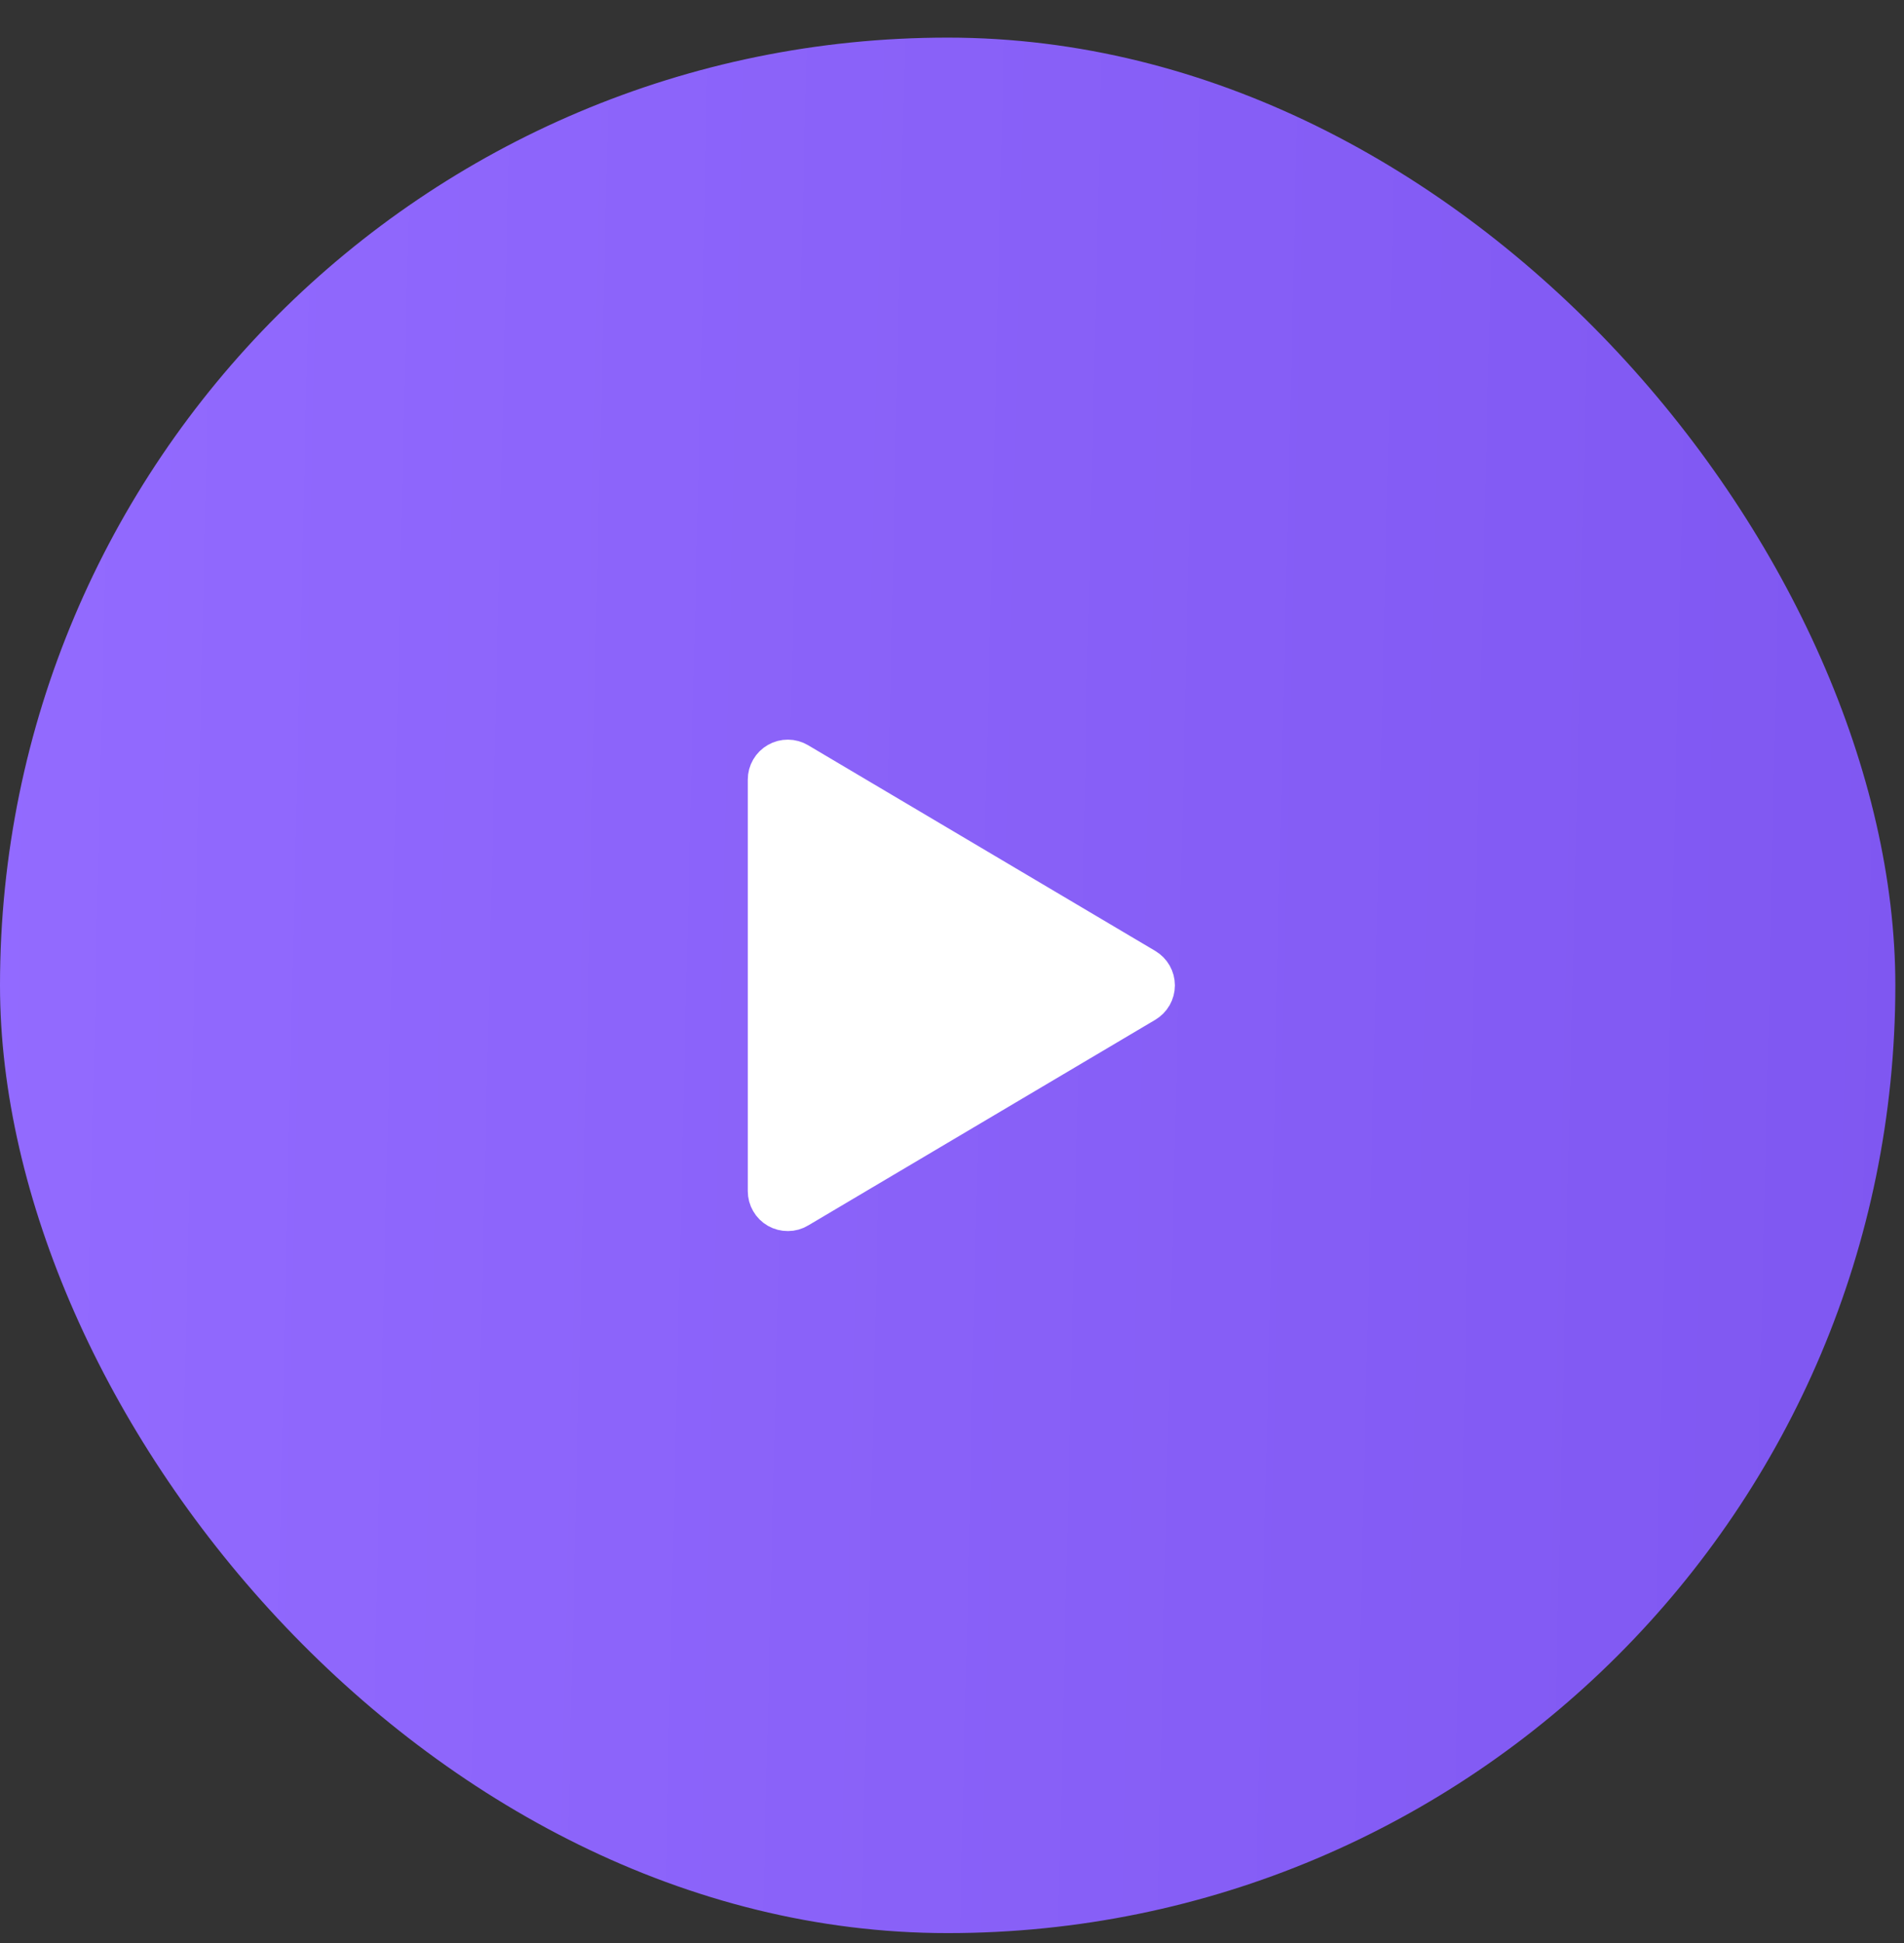
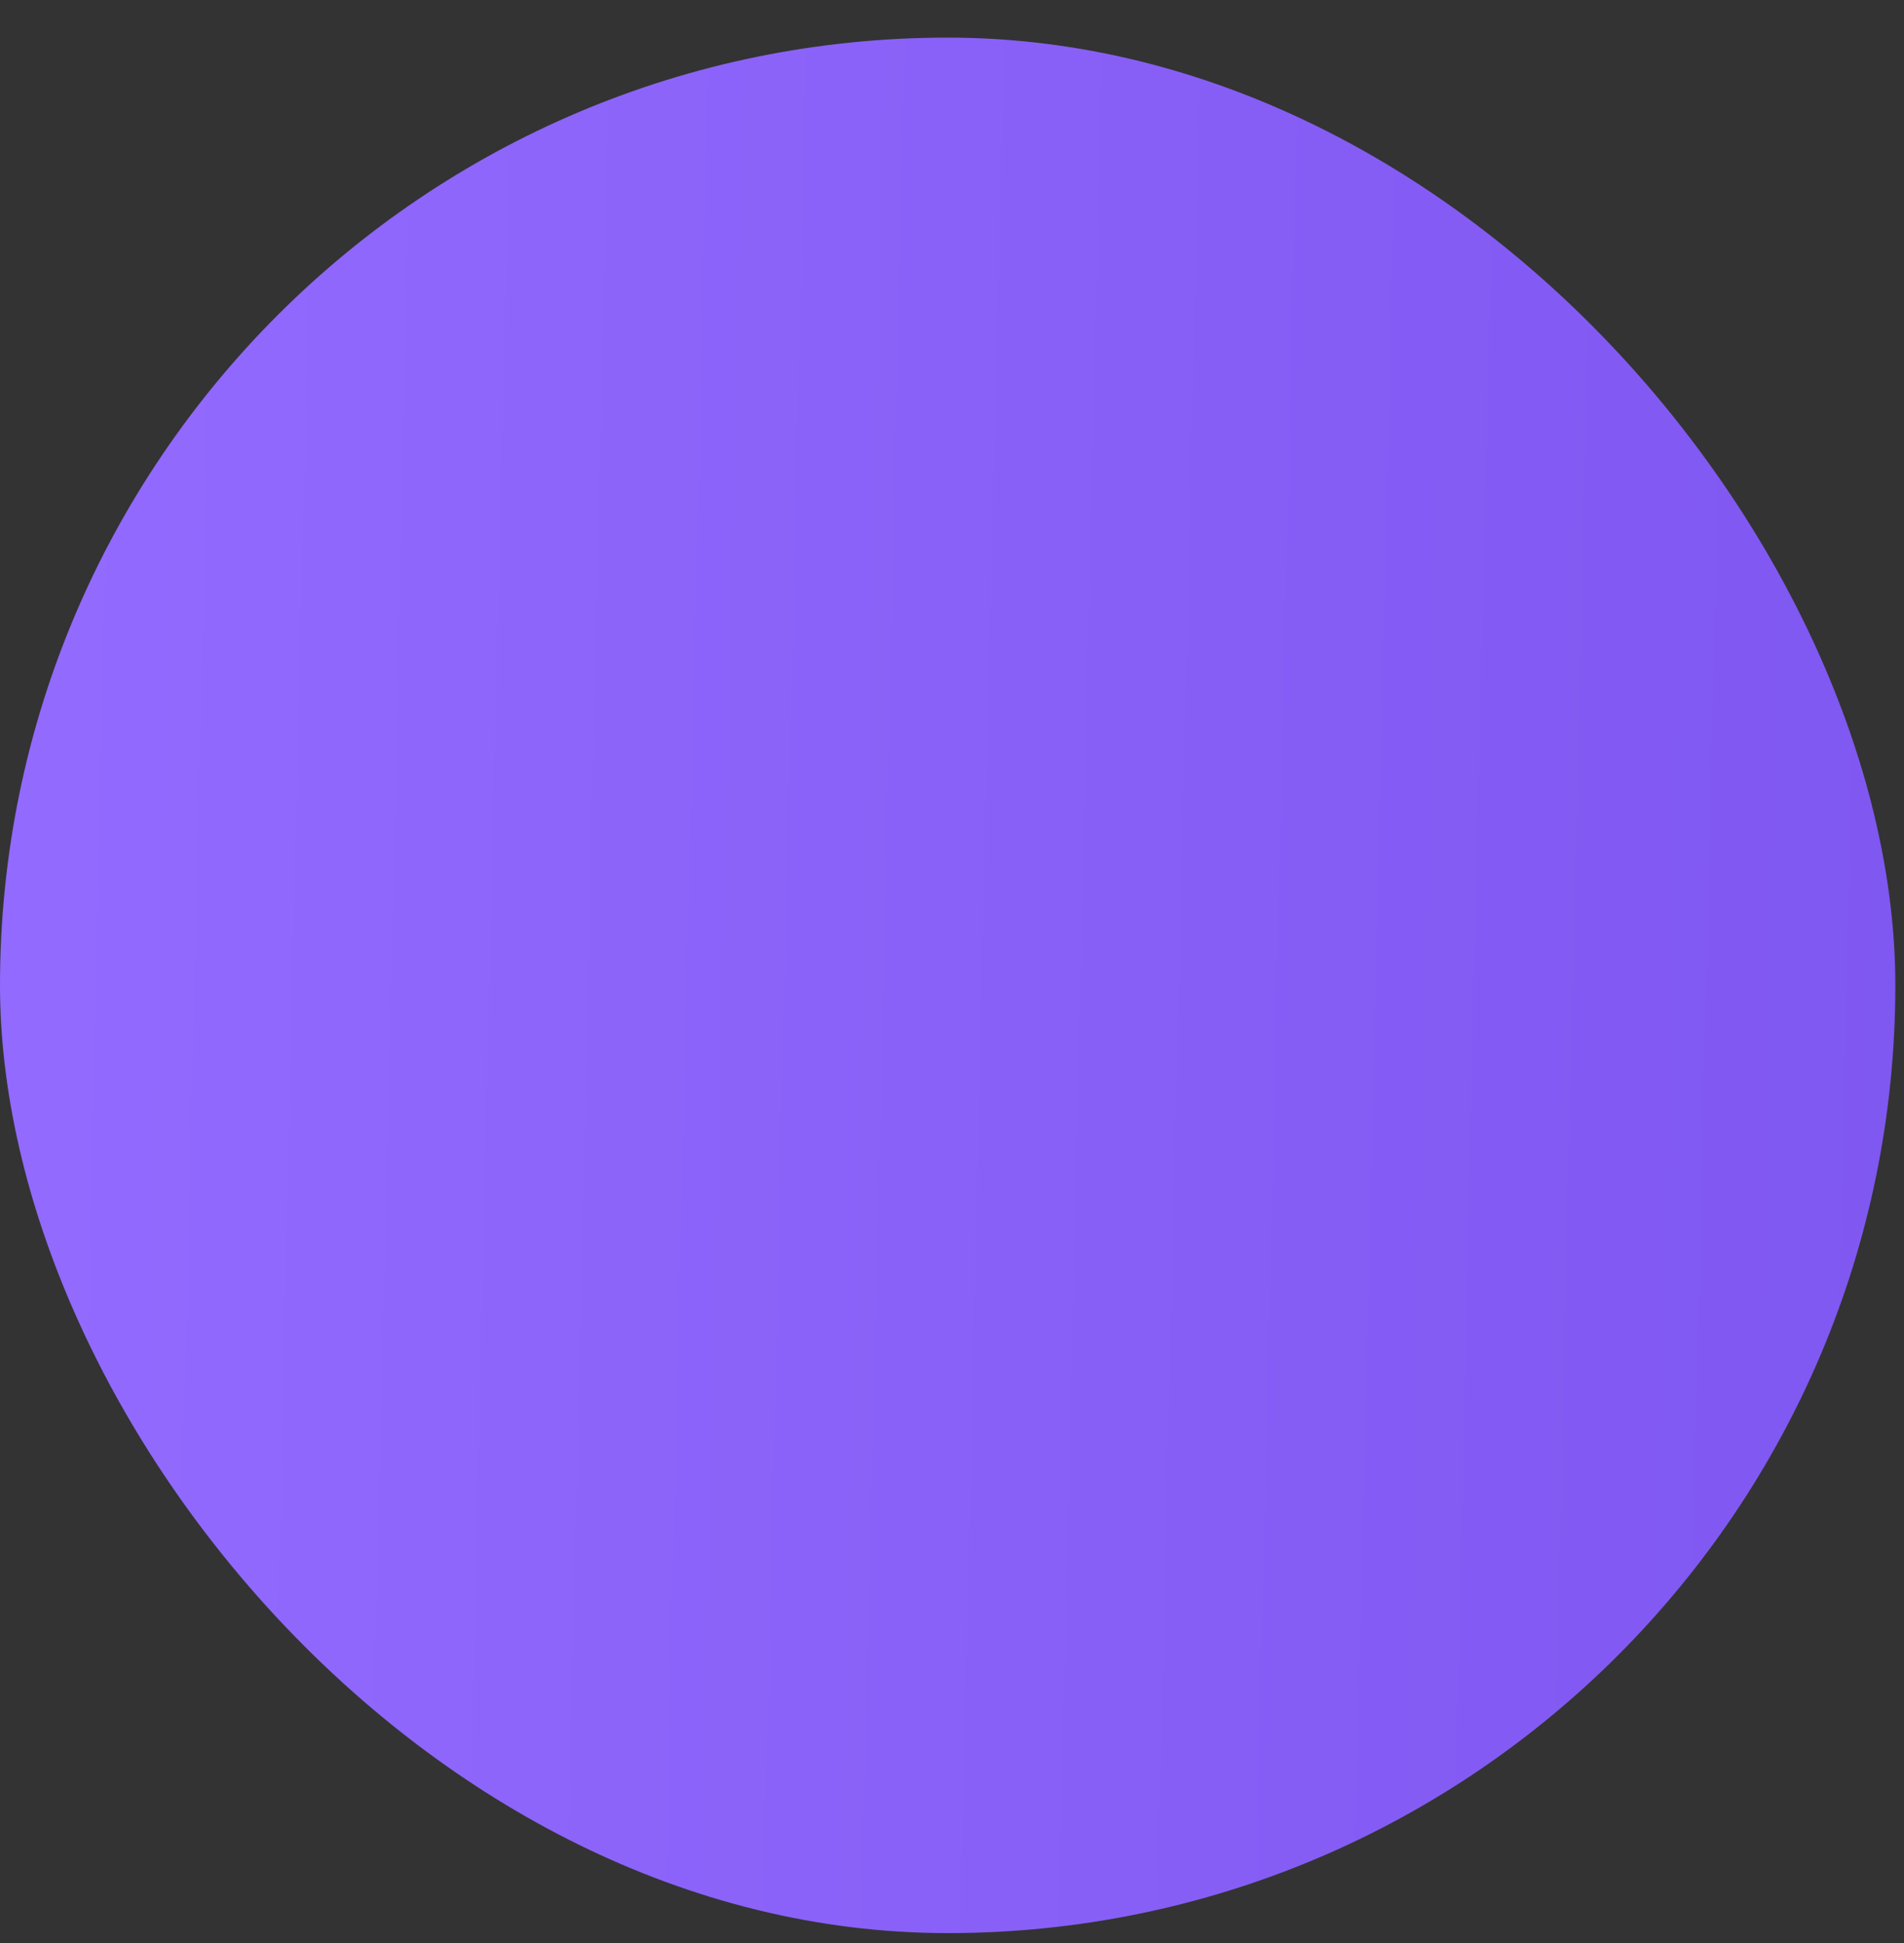
<svg xmlns="http://www.w3.org/2000/svg" width="49" height="50" viewBox="0 0 49 50" fill="none">
  <rect x="0" y="0" width="49" height="50" fill="#333333" stroke="none" />
  <rect y="0.968" width="48.777" height="48.777" rx="24.389" fill="url(#paint0_linear_738_3998)" />
-   <path d="M20.506 19.669C20.437 19.628 20.358 19.605 20.277 19.605C20.196 19.604 20.117 19.625 20.047 19.665C19.977 19.705 19.918 19.762 19.878 19.832C19.837 19.902 19.816 19.981 19.816 20.062V30.651C19.816 30.732 19.837 30.811 19.878 30.881C19.918 30.951 19.977 31.009 20.047 31.049C20.117 31.088 20.196 31.109 20.277 31.108C20.358 31.108 20.437 31.086 20.506 31.044L29.441 25.75C29.509 25.709 29.566 25.652 29.605 25.583C29.644 25.514 29.665 25.436 29.665 25.357C29.665 25.277 29.644 25.199 29.605 25.13C29.566 25.061 29.509 25.004 29.441 24.963L20.506 19.669Z" fill="white" stroke="white" stroke-width="1.143" stroke-linecap="round" stroke-linejoin="round" />
  <defs>
    <linearGradient id="paint0_linear_738_3998" x1="48.777" y1="49.745" x2="-1.89" y2="48.57" gradientUnits="userSpaceOnUse">
      <stop stop-color="#7F57F1" />
      <stop offset="1" stop-color="#936BFF" />
    </linearGradient>
  </defs>
</svg>